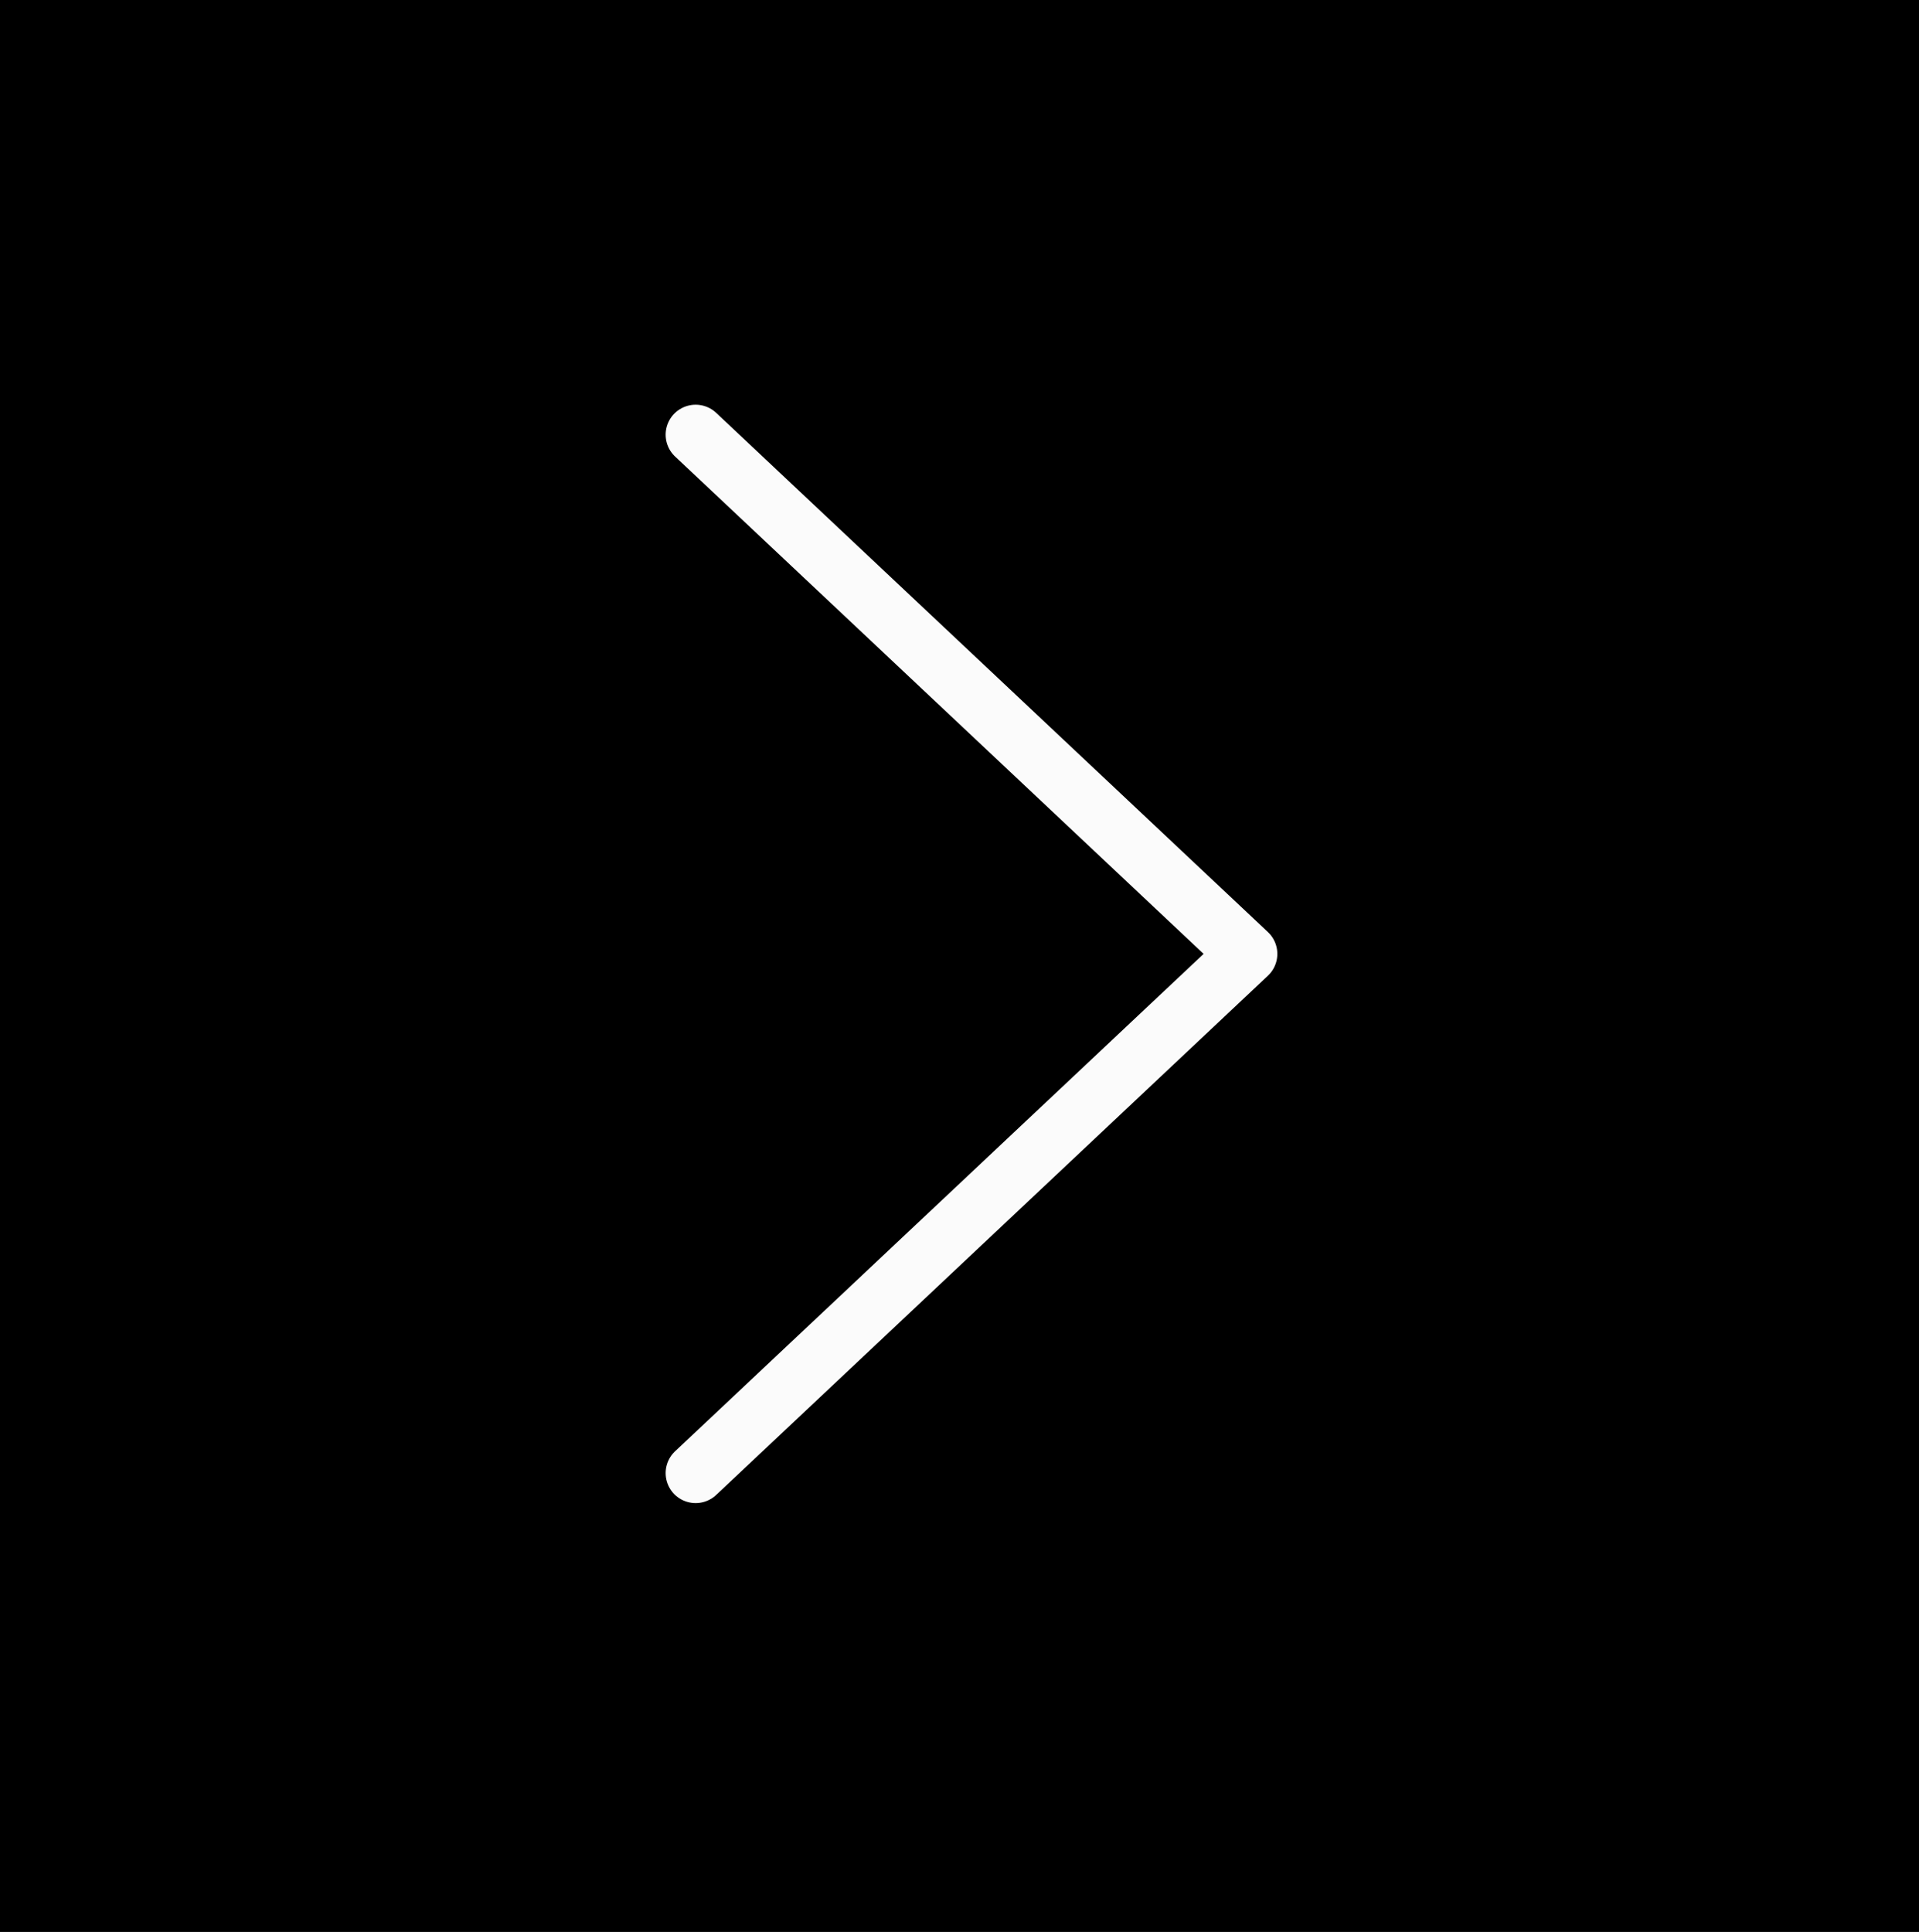
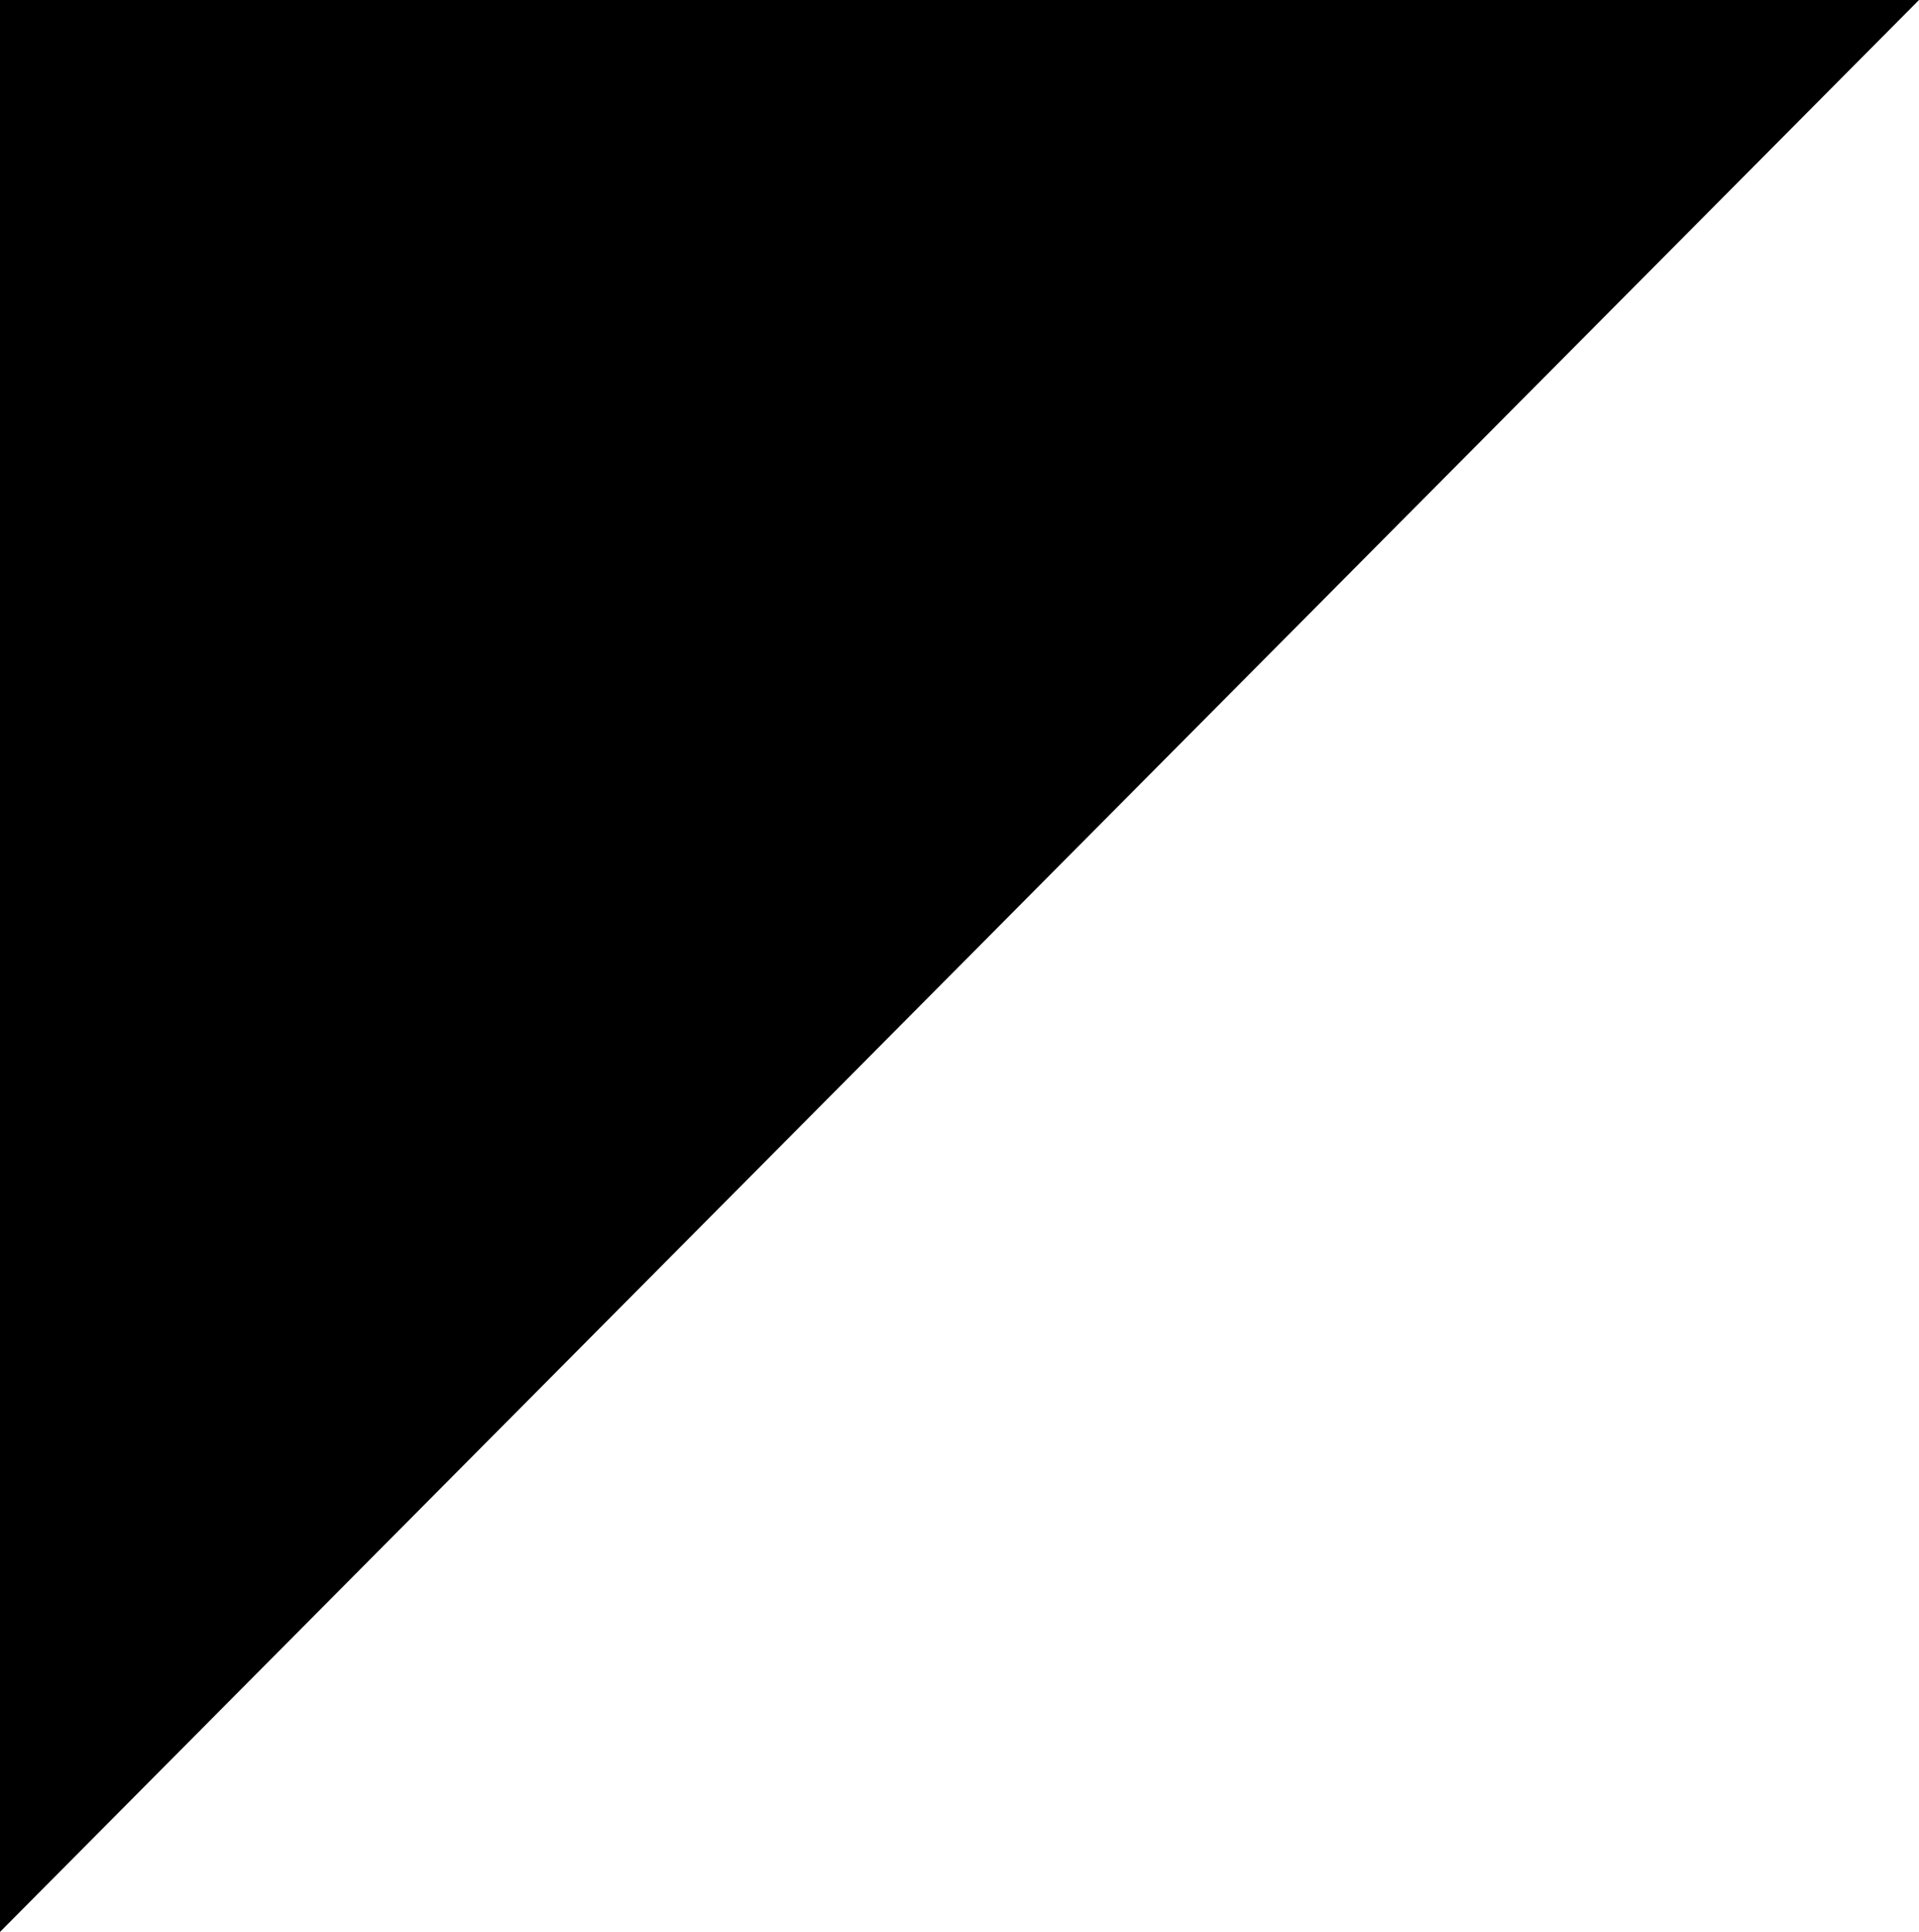
<svg xmlns="http://www.w3.org/2000/svg" viewBox="0 0 80 80.541">
  <g fill="none" fill-rule="evenodd">
-     <path fill="#000" d="M80 0H0v80.541h80z" />
-     <path stroke="#fbfbfb" stroke-width="2.5" stroke-linecap="round" stroke-linejoin="round" d="m29 18.122 23 21.645-23 21.646" />
+     <path fill="#000" d="M80 0H0v80.541z" />
  </g>
</svg>